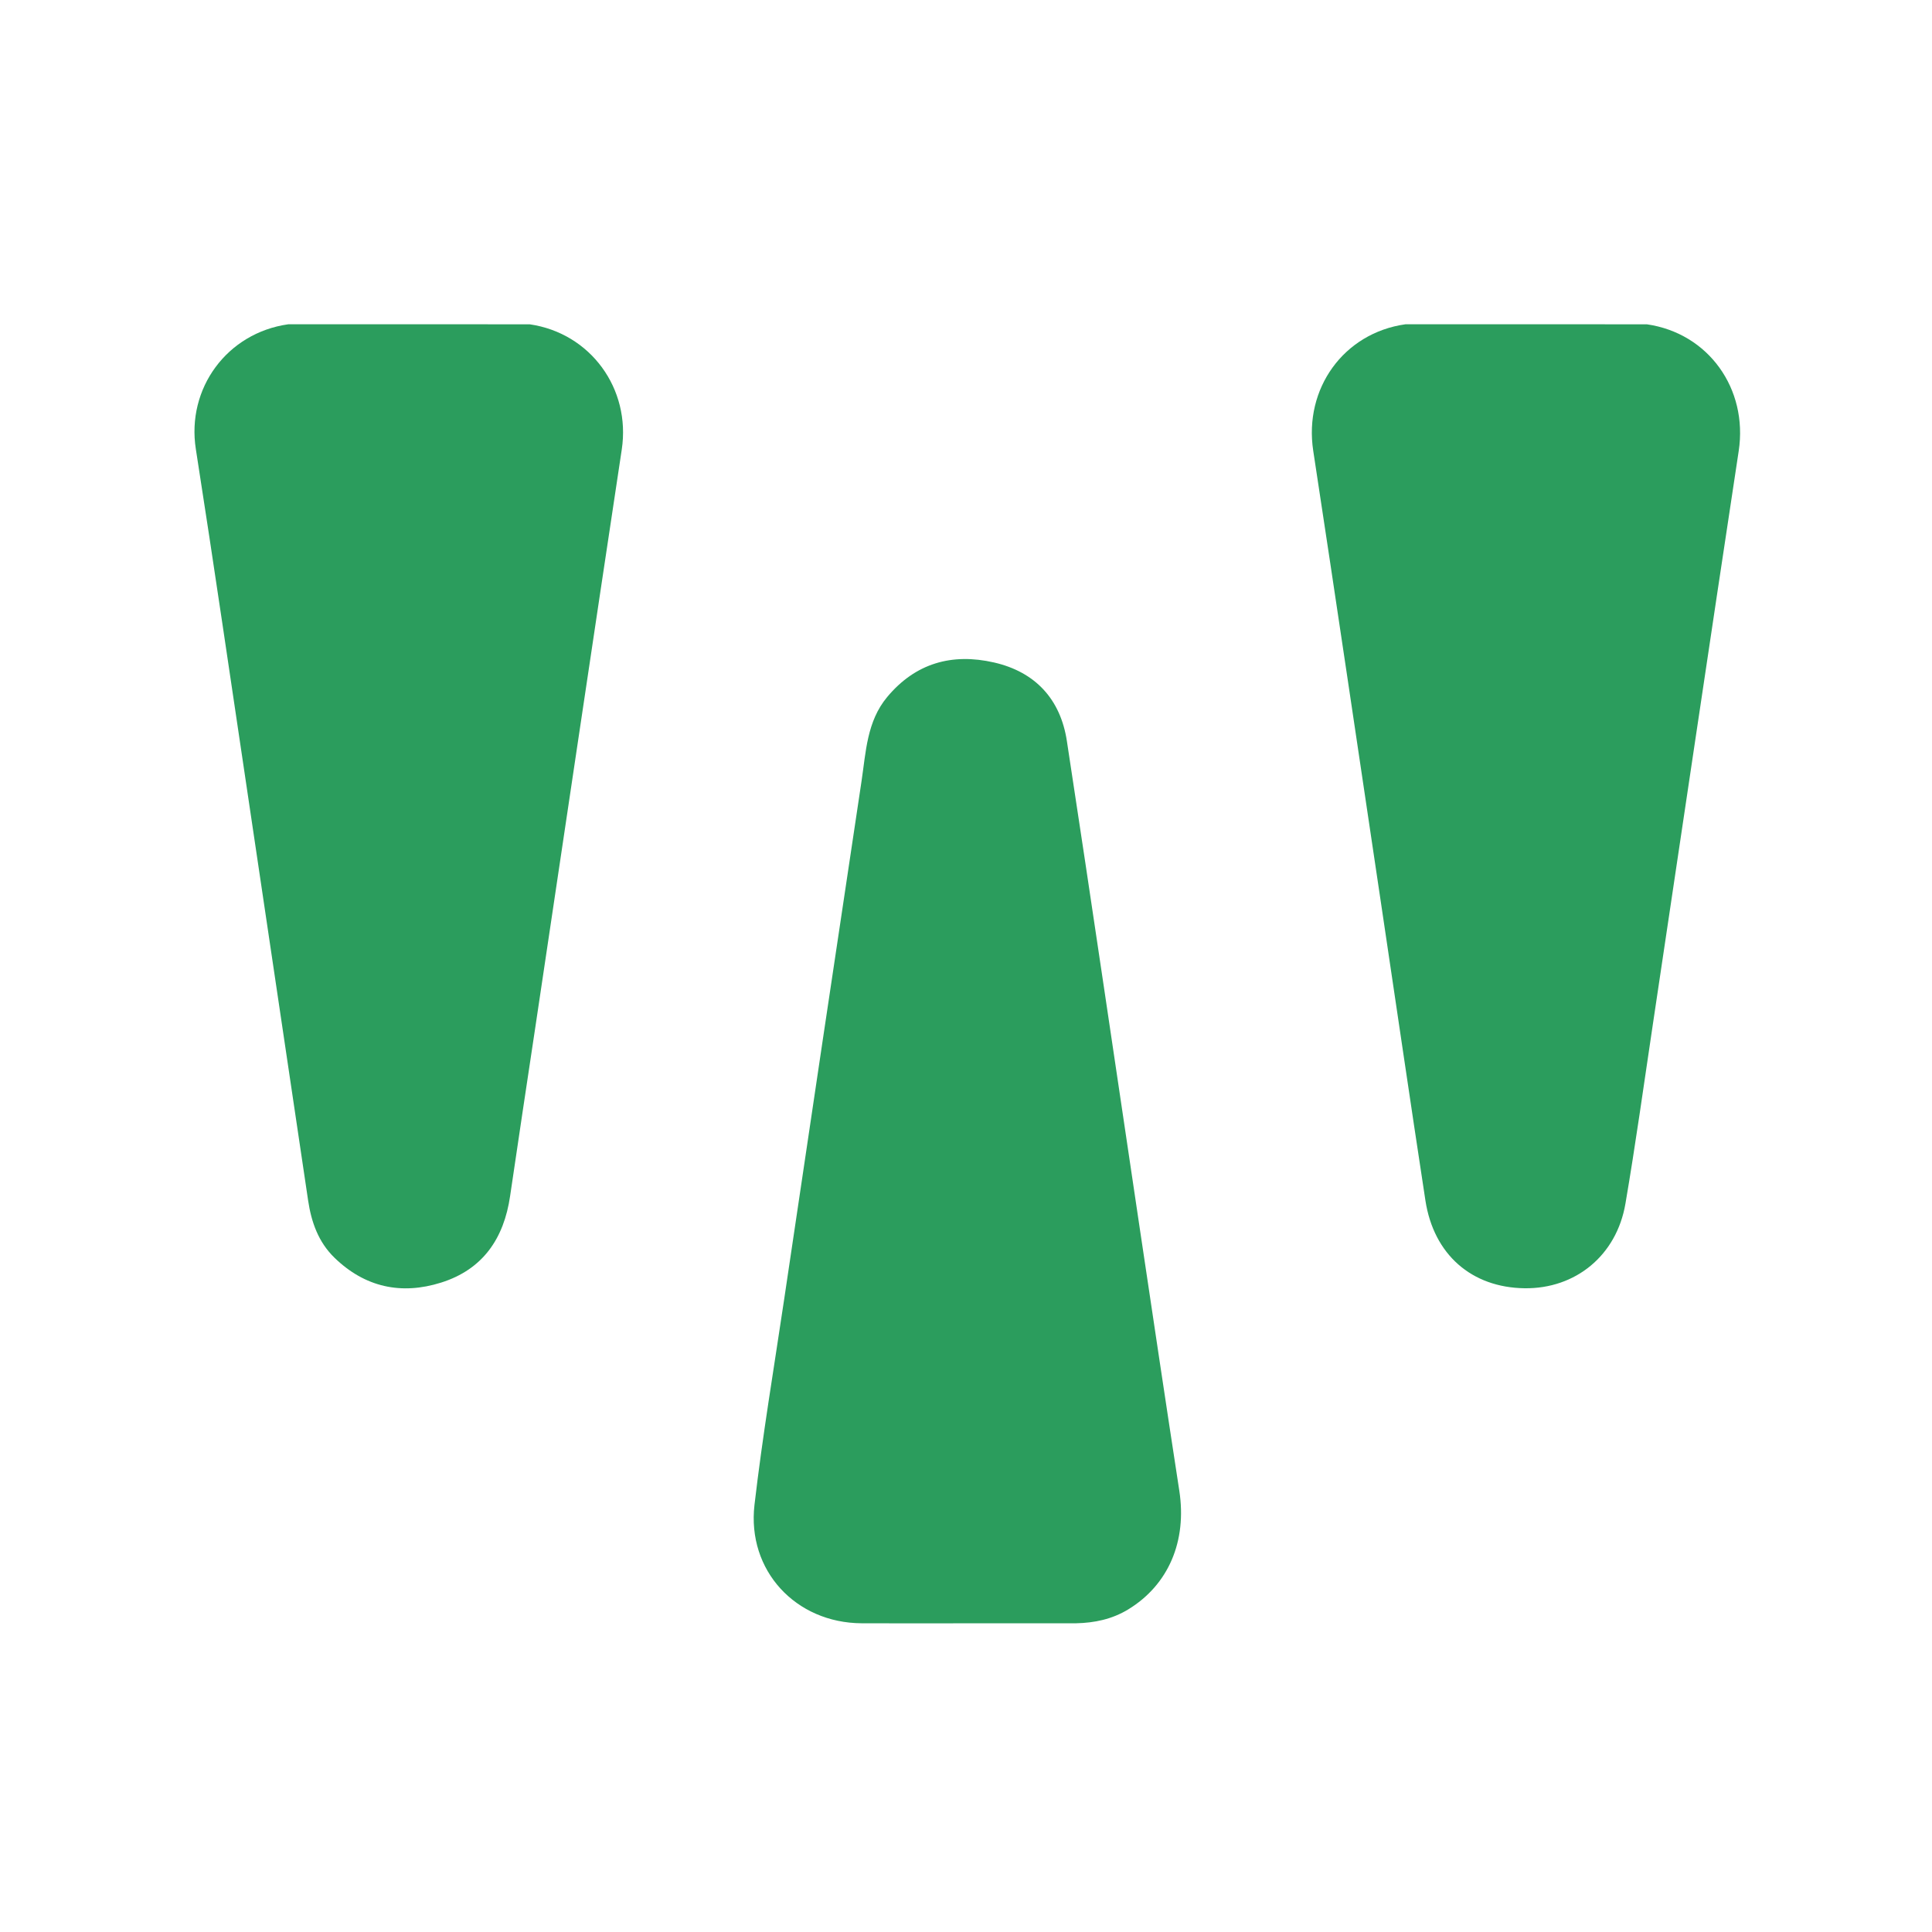
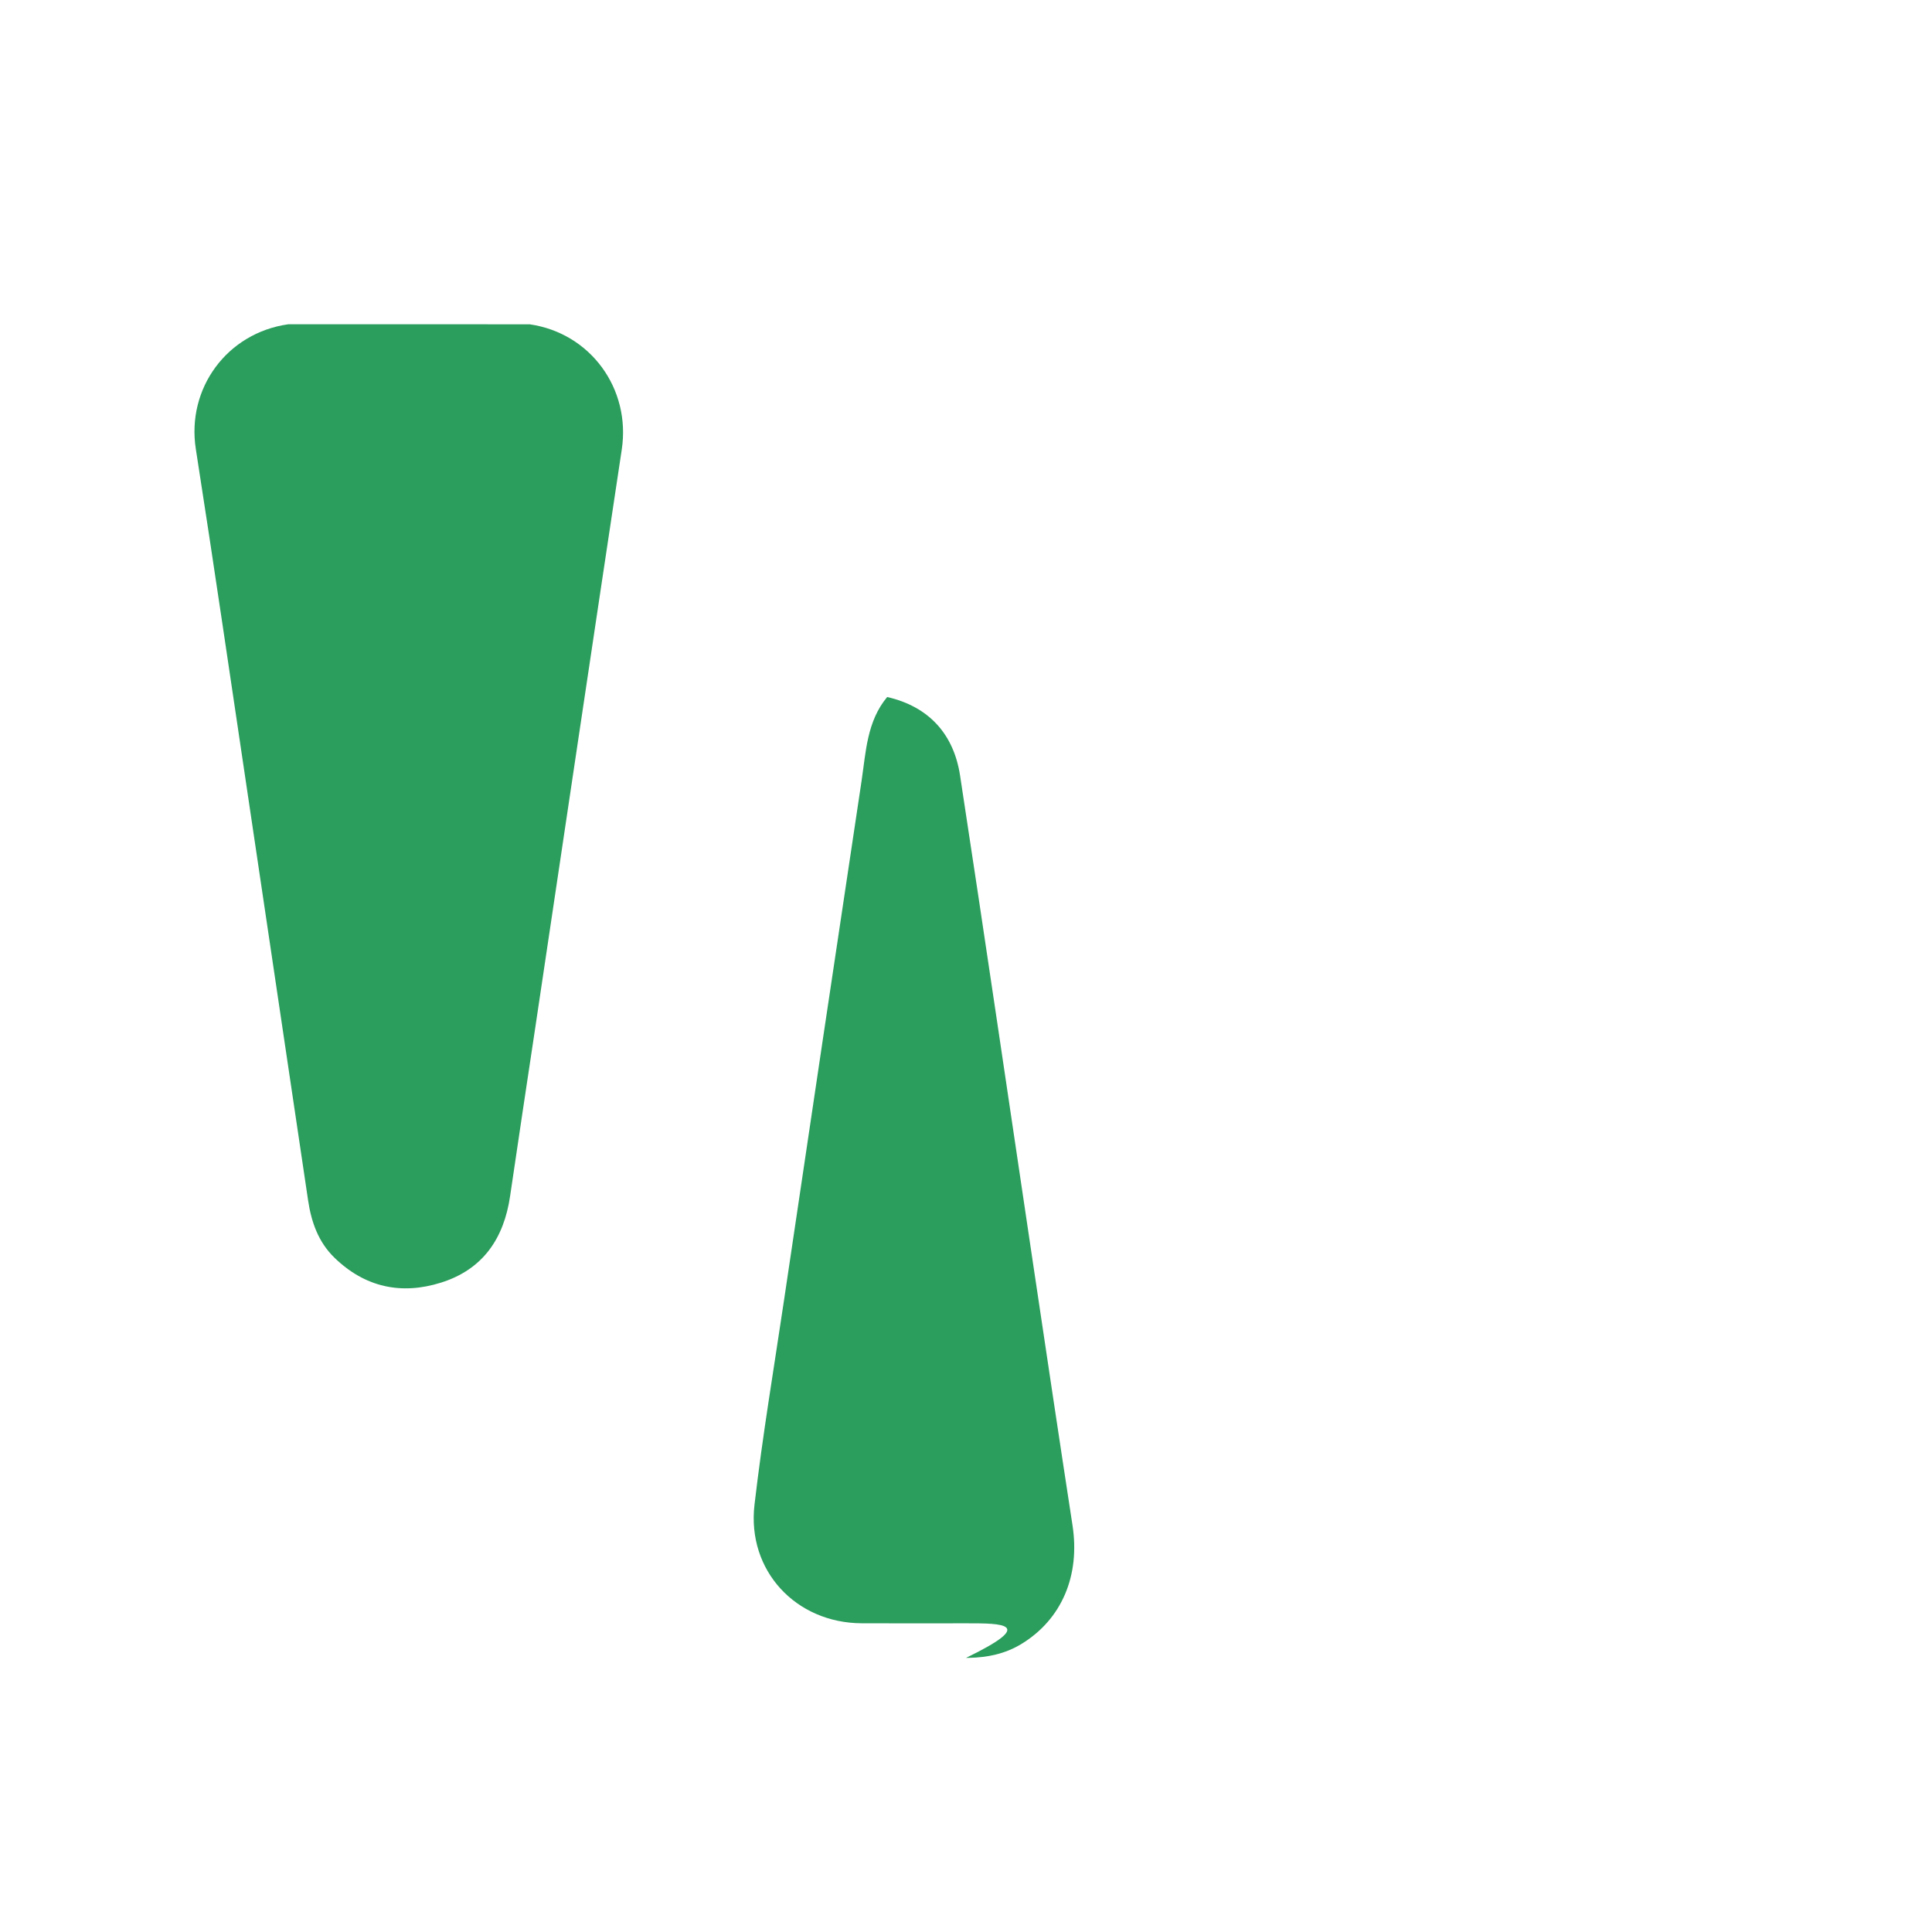
<svg xmlns="http://www.w3.org/2000/svg" id="Ebene_1" x="0px" y="0px" width="283.46px" height="283.46px" viewBox="0 0 283.46 283.46" xml:space="preserve">
-   <path fill-rule="evenodd" clip-rule="evenodd" fill="#2B9D5D" d="M141.799,238.169c-5.125,0-10.251,0.021-15.376-0.004  c-9.667-0.047-16.848-7.728-15.726-17.384c1.173-10.096,2.866-20.131,4.36-30.188c3.767-25.333,7.53-50.667,11.347-75.992  c0.644-4.277,0.777-8.754,3.761-12.334c4.155-4.985,9.515-6.477,15.67-5.071c6.09,1.39,9.76,5.415,10.693,11.512  c3.656,23.88,7.151,47.786,10.72,71.679c1.908,12.779,3.811,25.559,5.777,38.328c1.139,7.391-1.574,13.806-7.496,17.415  c-2.359,1.438-4.945,1.979-7.665,2.035c-0.153,0.003-0.307,0.003-0.459,0.003C152.203,238.169,147.001,238.169,141.799,238.169z" />
-   <path fill-rule="evenodd" clip-rule="evenodd" fill="#2B9D5D" d="M206.201,47.578c11.806,0.001,23.611,0.002,35.417,0.002  c9.055,1.301,14.864,9.476,13.482,18.587c-4.267,28.115-8.424,56.246-12.633,84.368c-1.301,8.694-2.506,17.405-3.987,26.068  c-1.3,7.604-7.331,12.504-14.788,12.408c-7.777-0.101-13.343-4.941-14.559-12.888c-2.231-14.583-4.358-29.183-6.537-43.773  c-3.297-22.076-6.555-44.158-9.922-66.223C191.285,57.02,197.134,48.856,206.201,47.578z" />
+   <path fill-rule="evenodd" clip-rule="evenodd" fill="#2B9D5D" d="M141.799,238.169c-5.125,0-10.251,0.021-15.376-0.004  c-9.667-0.047-16.848-7.728-15.726-17.384c1.173-10.096,2.866-20.131,4.36-30.188c3.767-25.333,7.53-50.667,11.347-75.992  c0.644-4.277,0.777-8.754,3.761-12.334c6.09,1.39,9.76,5.415,10.693,11.512  c3.656,23.88,7.151,47.786,10.72,71.679c1.908,12.779,3.811,25.559,5.777,38.328c1.139,7.391-1.574,13.806-7.496,17.415  c-2.359,1.438-4.945,1.979-7.665,2.035c-0.153,0.003-0.307,0.003-0.459,0.003C152.203,238.169,147.001,238.169,141.799,238.169z" />
  <path fill-rule="evenodd" clip-rule="evenodd" fill="#2B9D5D" d="M42.292,47.578c11.806,0.001,23.611,0.002,35.417,0.002  c8.938,1.292,14.861,9.46,13.515,18.375c-4.27,28.267-8.466,56.545-12.691,84.819c-1.232,8.24-2.491,16.477-3.693,24.721  c-0.907,6.215-3.995,10.753-10.11,12.682c-5.856,1.848-11.199,0.691-15.672-3.662c-2.347-2.285-3.381-5.217-3.853-8.394  c-4.187-28.202-8.374-56.404-12.575-84.604c-1.273-8.543-2.561-17.084-3.895-25.618C27.336,56.971,33.323,48.842,42.292,47.578z" />
</svg>